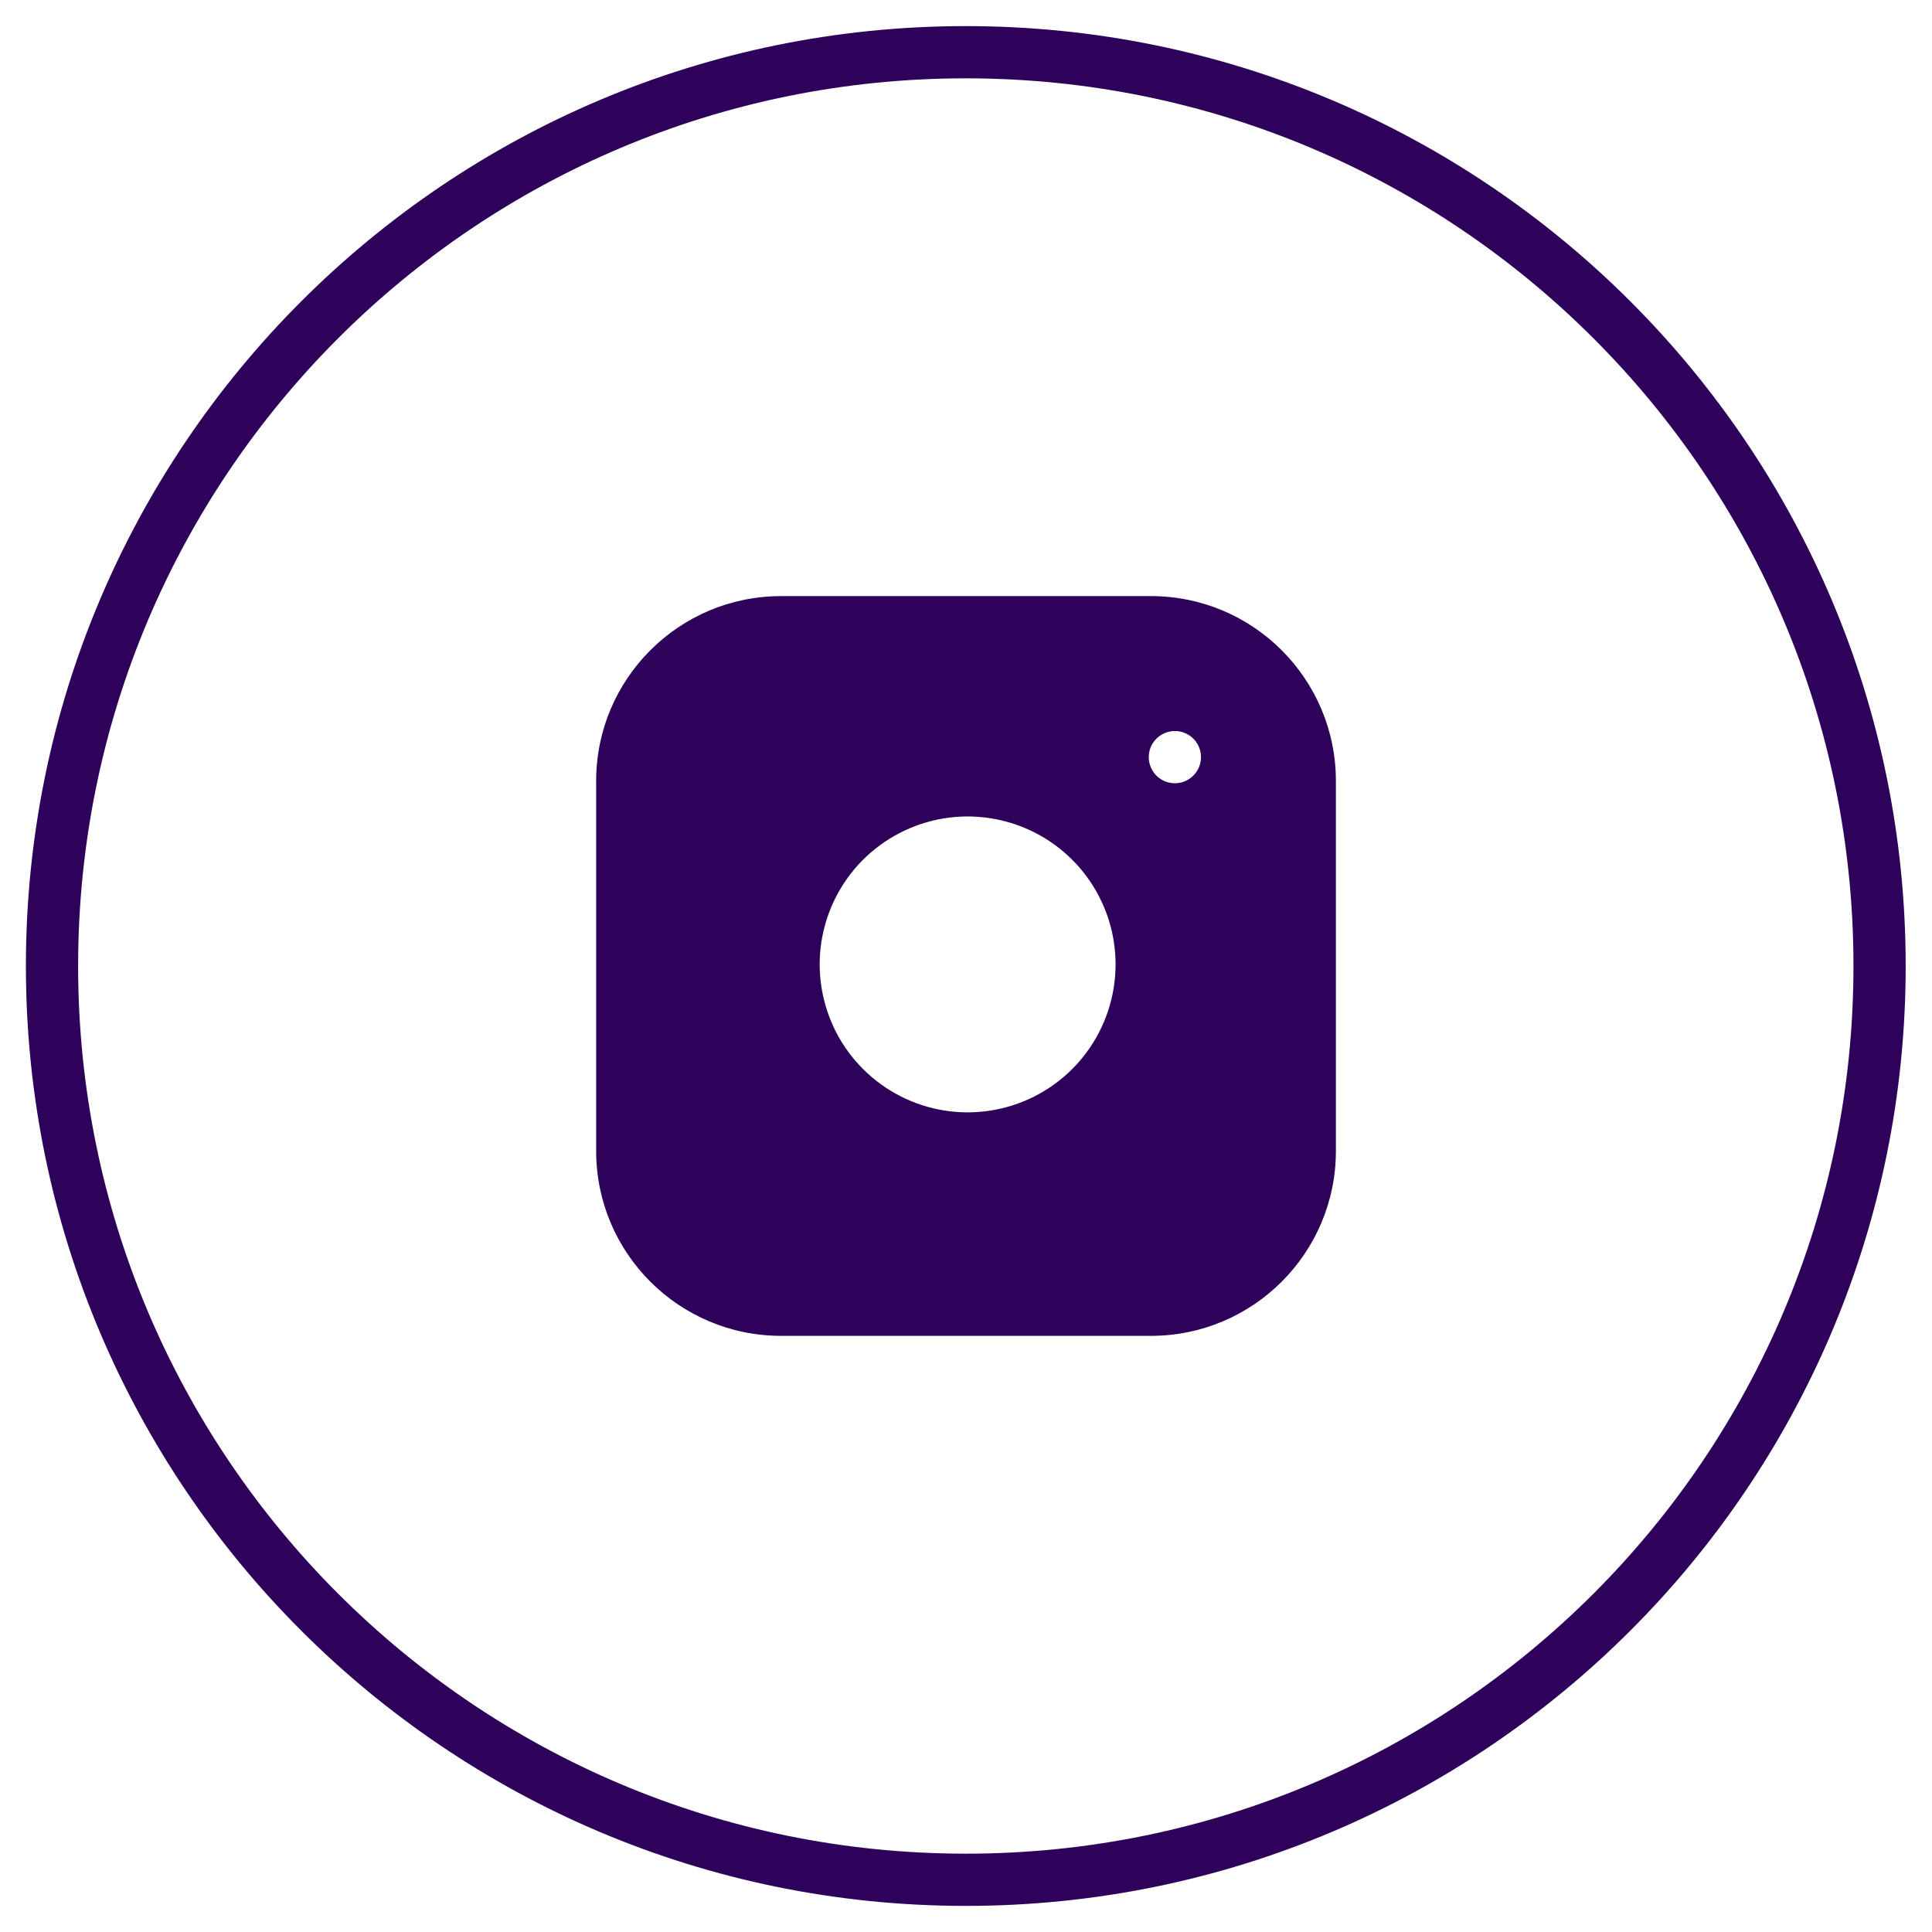
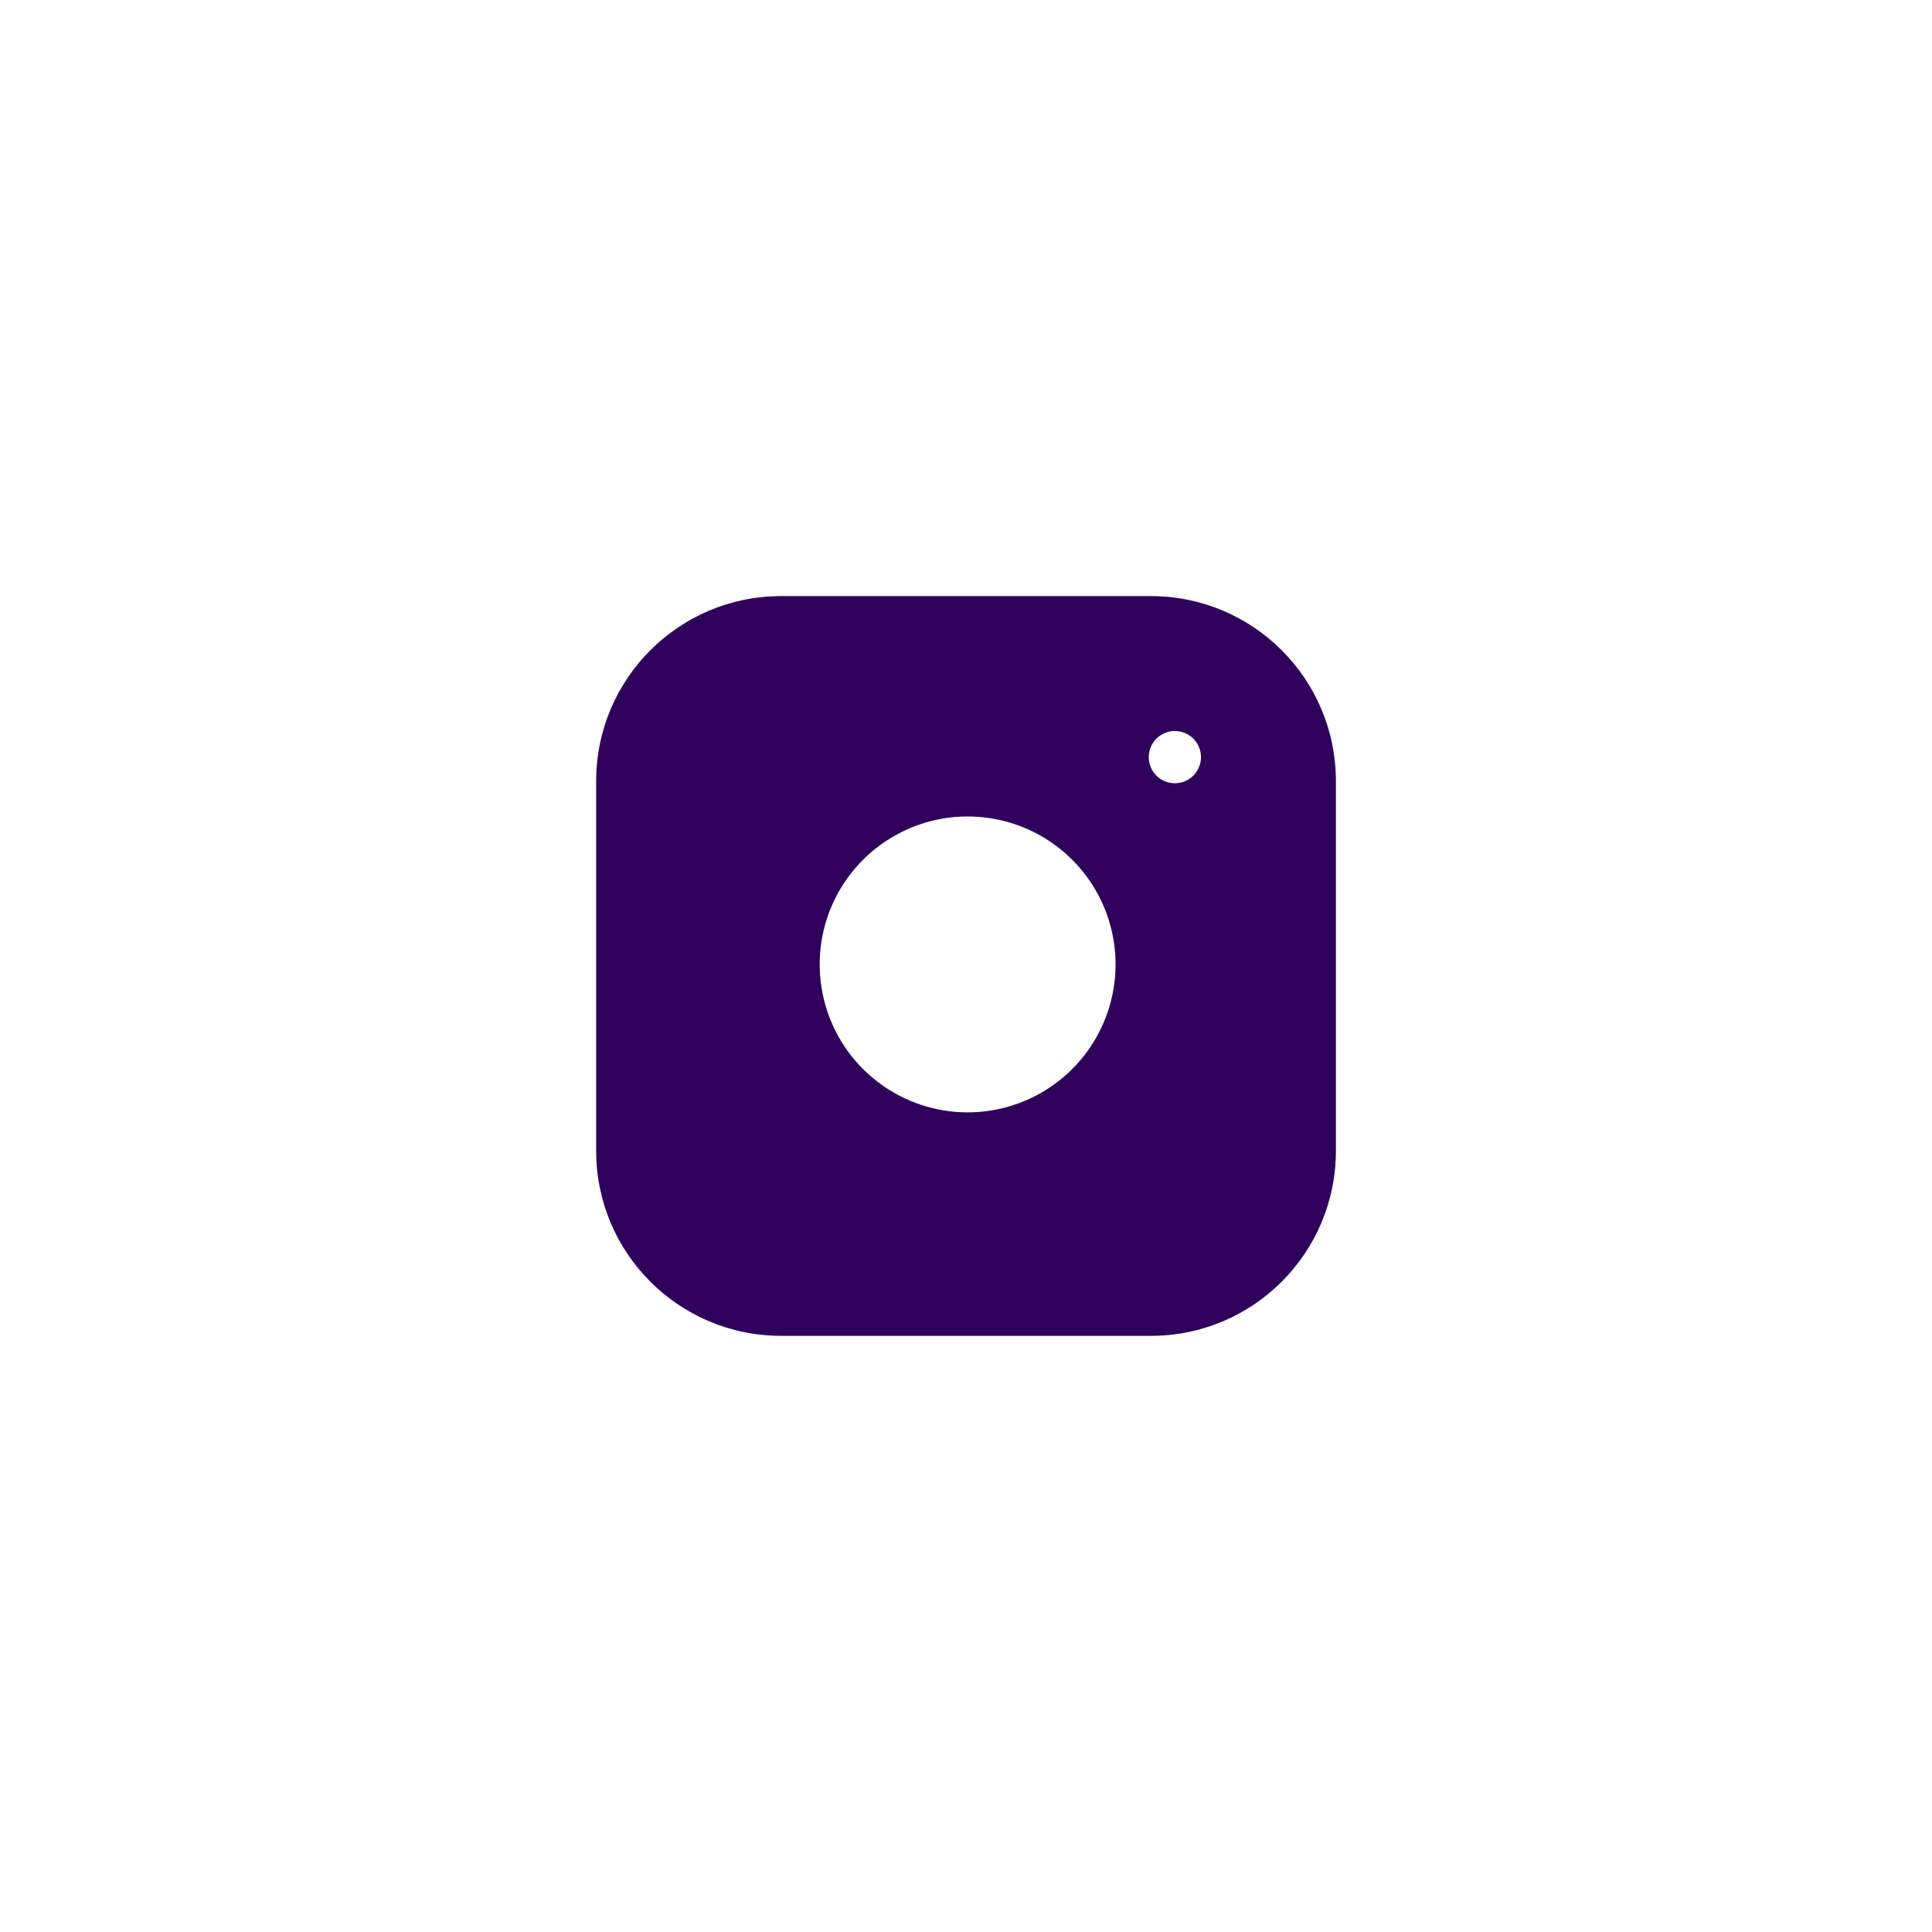
<svg xmlns="http://www.w3.org/2000/svg" width="37" height="37" viewBox="0 0 37 37" fill="none">
-   <path fill-rule="evenodd" clip-rule="evenodd" d="M18.496 36C28.161 36 35.996 28.165 35.996 18.5C35.996 8.835 28.161 1 18.496 1C8.831 1 0.996 8.835 0.996 18.5C0.996 28.165 8.831 36 18.496 36Z" stroke="#2E015B" />
  <path fill-rule="evenodd" clip-rule="evenodd" d="M22.042 11.416H14.959C13.003 11.416 11.417 13.002 11.417 14.958V22.041C11.417 23.997 13.003 25.583 14.959 25.583H22.042C23.998 25.583 25.584 23.997 25.584 22.041V14.958C25.584 13.002 23.998 11.416 22.042 11.416ZM21.334 18.054C21.421 18.643 21.321 19.245 21.046 19.774C20.772 20.303 20.337 20.733 19.805 21C19.273 21.268 18.67 21.362 18.081 21.267C17.493 21.172 16.949 20.894 16.528 20.473C16.106 20.052 15.829 19.508 15.734 18.92C15.639 18.331 15.732 17.728 16 17.196C16.268 16.663 16.697 16.229 17.226 15.955C17.755 15.68 18.357 15.579 18.947 15.667C19.548 15.756 20.105 16.036 20.535 16.466C20.965 16.896 21.245 17.453 21.334 18.054ZM22.944 14.73C22.992 14.637 23.01 14.531 22.995 14.427C22.979 14.32 22.929 14.222 22.854 14.146C22.778 14.071 22.68 14.021 22.573 14.005C22.469 13.99 22.363 14.008 22.27 14.056C22.176 14.105 22.101 14.181 22.053 14.275C22.006 14.369 21.99 14.476 22.006 14.579C22.023 14.683 22.072 14.779 22.146 14.854C22.221 14.928 22.317 14.977 22.421 14.994C22.524 15.01 22.631 14.994 22.725 14.947C22.819 14.899 22.895 14.824 22.944 14.73Z" fill="#2E015B" />
</svg>